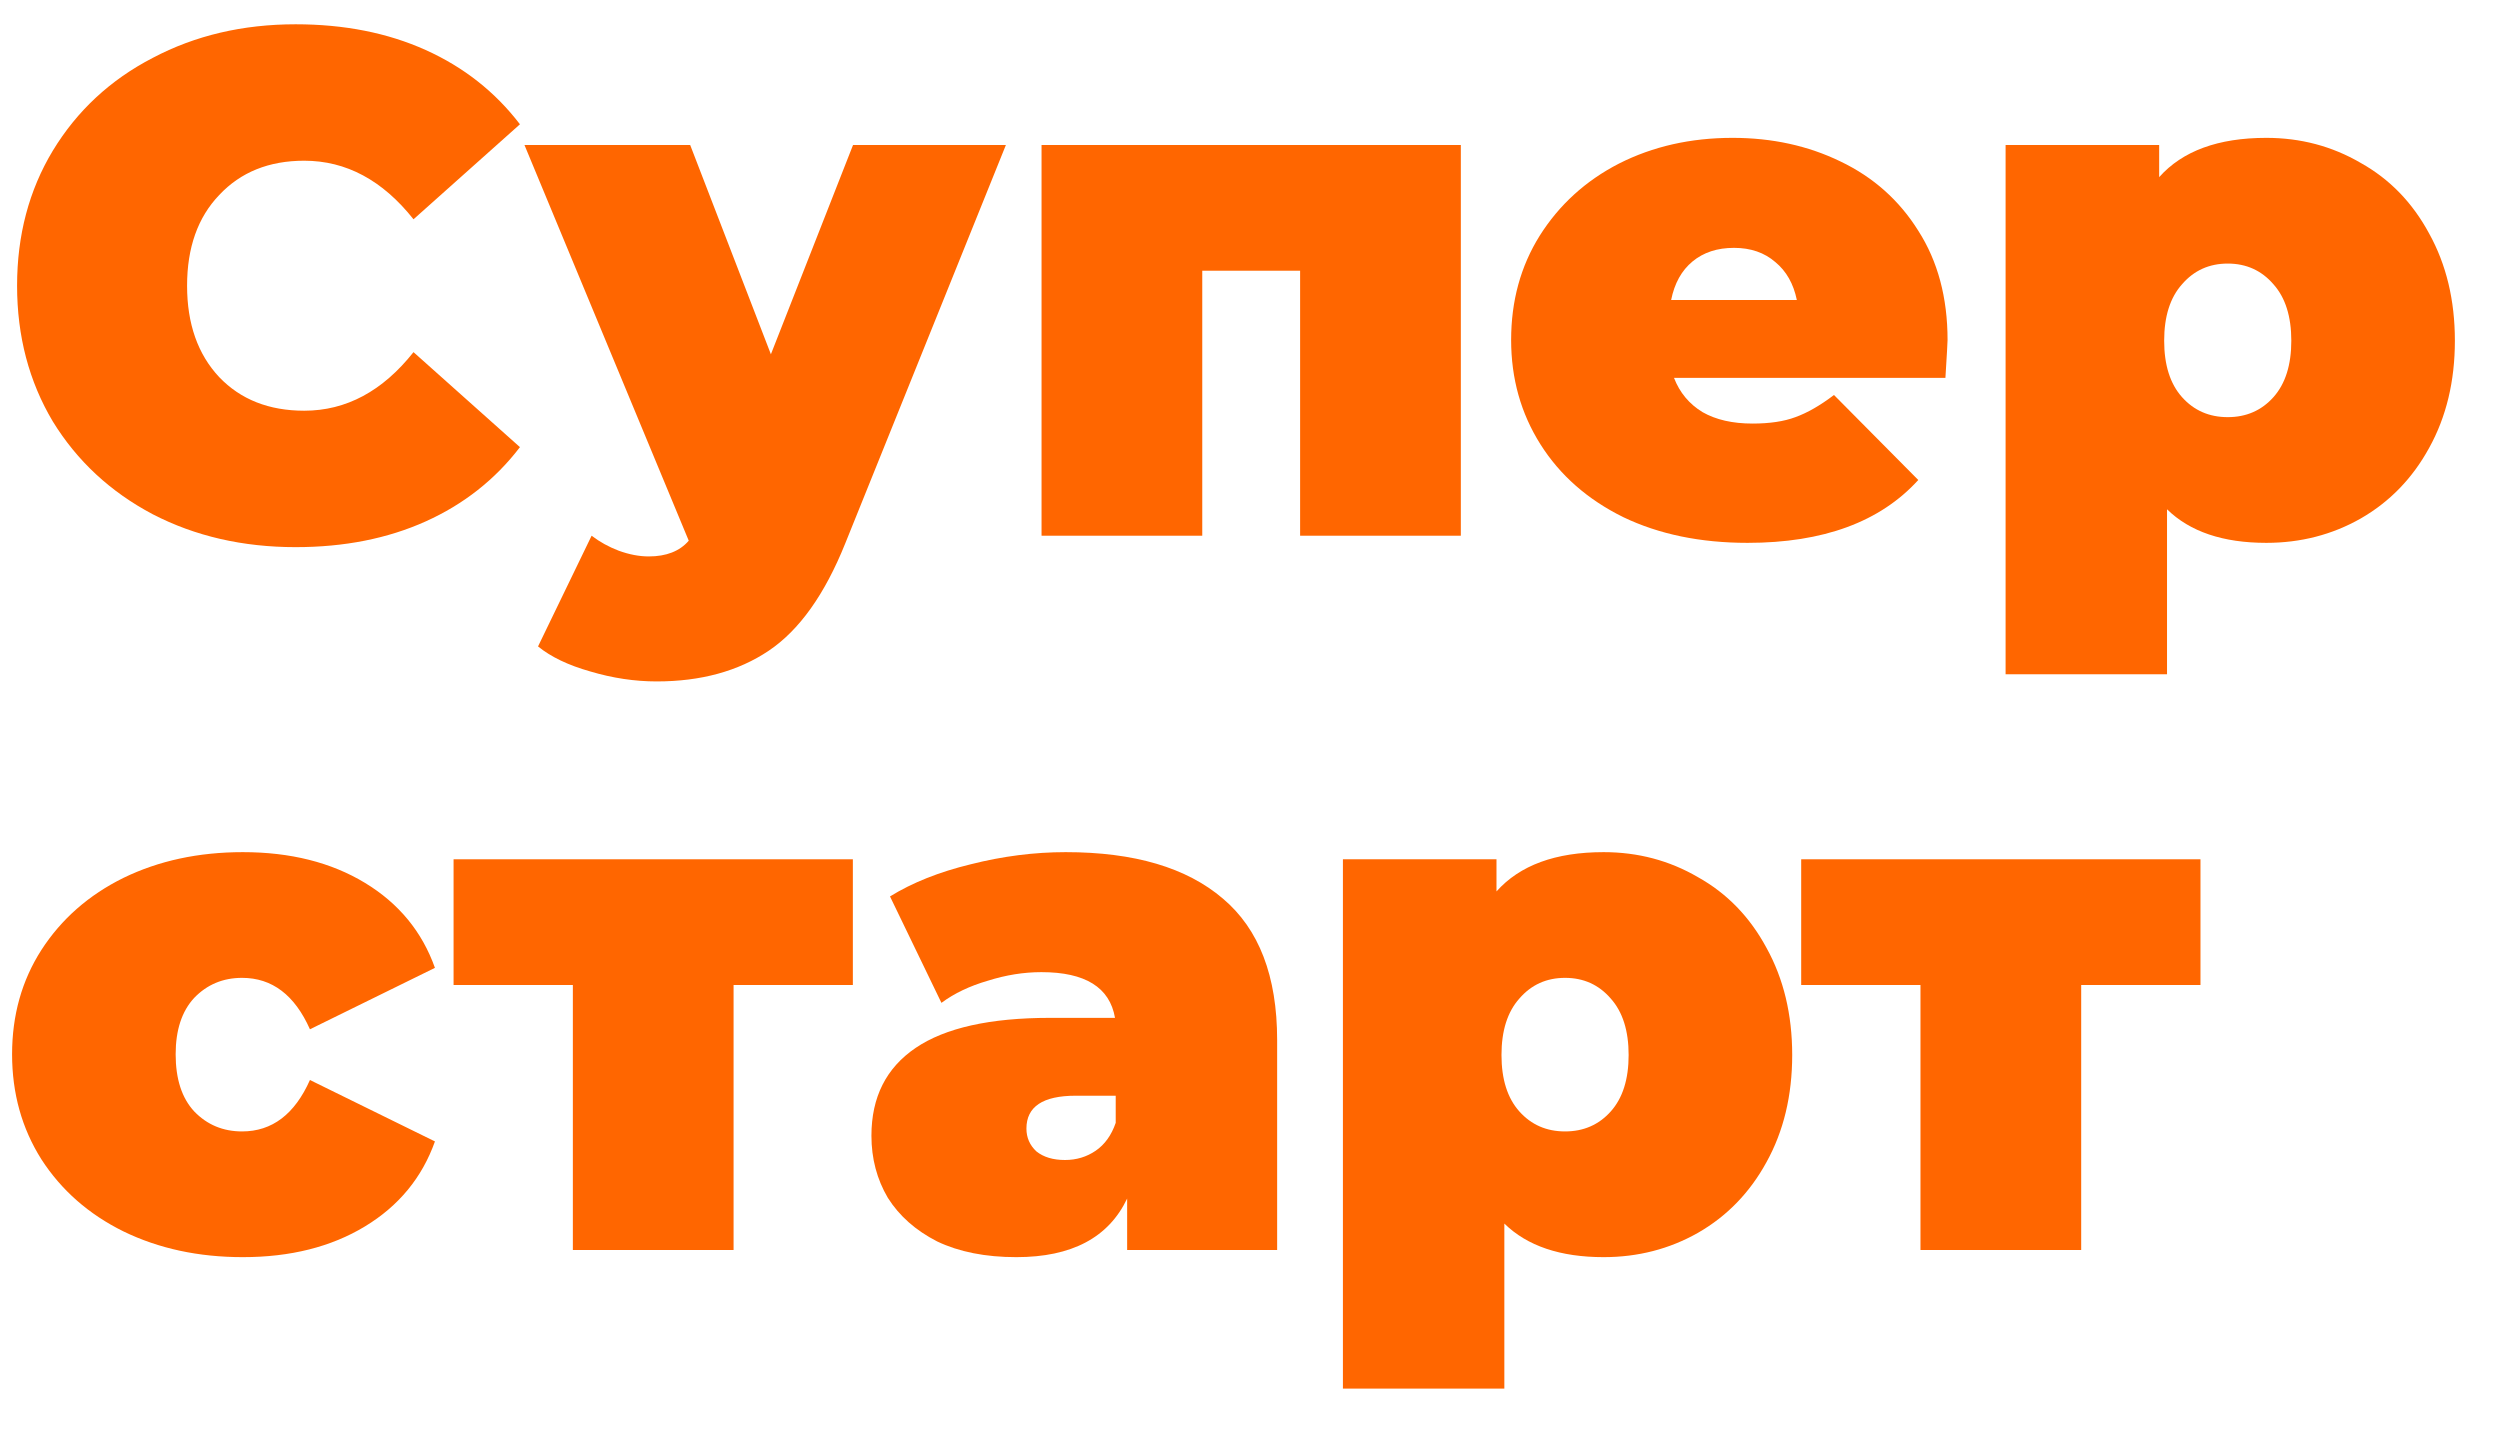
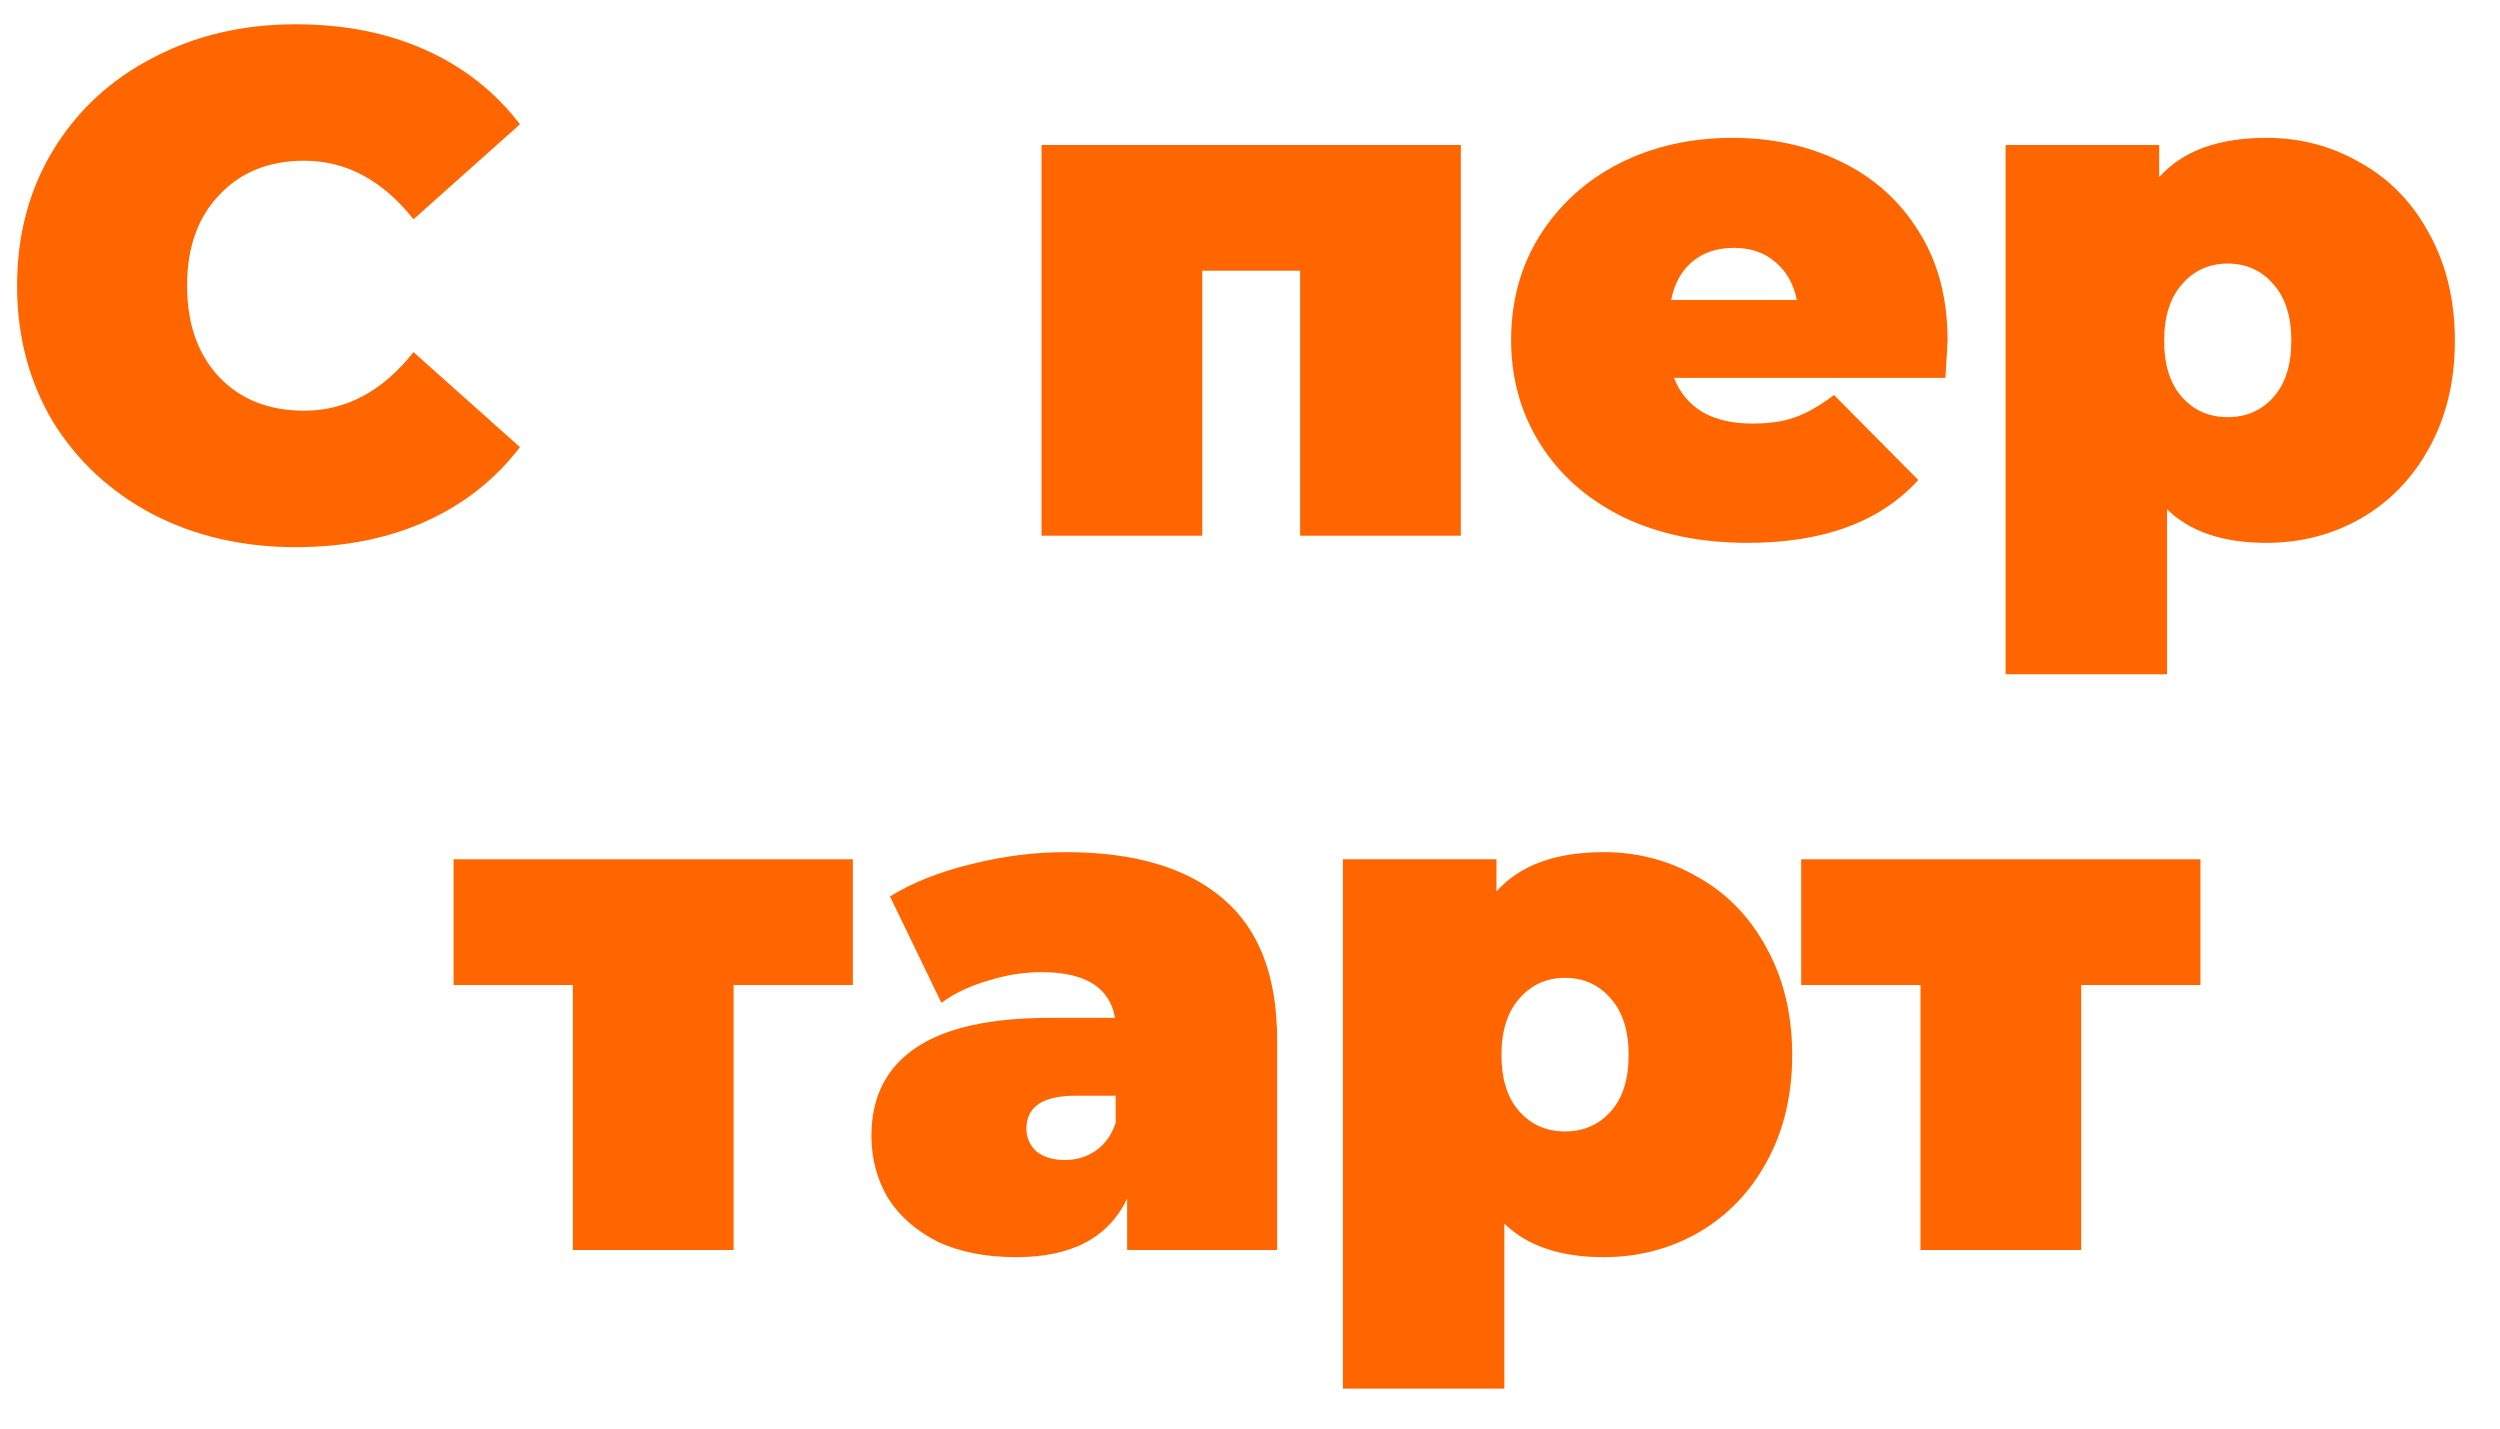
<svg xmlns="http://www.w3.org/2000/svg" width="42" height="24" viewBox="0 0 42 24" fill="none">
  <path d="M4.967 9.192C4.079 9.192 3.279 9.008 2.567 8.64C1.855 8.264 1.295 7.744 0.887 7.08C0.487 6.408 0.287 5.648 0.287 4.8C0.287 3.952 0.487 3.196 0.887 2.532C1.295 1.86 1.855 1.34 2.567 0.972C3.279 0.596 4.079 0.408 4.967 0.408C5.783 0.408 6.511 0.552 7.151 0.84C7.791 1.128 8.319 1.544 8.735 2.088L6.947 3.684C6.427 3.028 5.815 2.7 5.111 2.7C4.519 2.7 4.043 2.892 3.683 3.276C3.323 3.652 3.143 4.16 3.143 4.8C3.143 5.44 3.323 5.952 3.683 6.336C4.043 6.712 4.519 6.9 5.111 6.9C5.815 6.9 6.427 6.572 6.947 5.916L8.735 7.512C8.319 8.056 7.791 8.472 7.151 8.76C6.511 9.048 5.783 9.192 4.967 9.192Z" fill="#FF6600" />
-   <path d="M16.899 2.436L14.199 9.132C13.855 9.988 13.427 10.588 12.915 10.932C12.403 11.276 11.775 11.448 11.031 11.448C10.663 11.448 10.291 11.392 9.915 11.28C9.547 11.176 9.255 11.036 9.039 10.86L9.939 9C10.075 9.104 10.227 9.188 10.395 9.252C10.571 9.316 10.739 9.348 10.899 9.348C11.195 9.348 11.419 9.26 11.571 9.084L8.811 2.436H11.595L12.951 5.952L14.331 2.436H16.899Z" fill="#FF6600" />
  <path d="M24.542 2.436V9H21.842V4.548H20.198V9H17.498V2.436H24.542Z" fill="#FF6600" />
  <path d="M32.719 5.712C32.719 5.752 32.707 5.964 32.683 6.348H28.123C28.219 6.596 28.379 6.788 28.603 6.924C28.827 7.052 29.107 7.116 29.443 7.116C29.731 7.116 29.971 7.08 30.163 7.008C30.363 6.936 30.579 6.812 30.811 6.636L32.227 8.064C31.587 8.768 30.631 9.12 29.359 9.12C28.567 9.12 27.871 8.976 27.271 8.688C26.671 8.392 26.207 7.984 25.879 7.464C25.551 6.944 25.387 6.36 25.387 5.712C25.387 5.056 25.547 4.472 25.867 3.96C26.195 3.44 26.639 3.036 27.199 2.748C27.767 2.46 28.403 2.316 29.107 2.316C29.771 2.316 30.375 2.448 30.919 2.712C31.471 2.976 31.907 3.364 32.227 3.876C32.555 4.388 32.719 5 32.719 5.712ZM29.131 4.164C28.851 4.164 28.619 4.24 28.435 4.392C28.251 4.544 28.131 4.76 28.075 5.04H30.187C30.131 4.768 30.011 4.556 29.827 4.404C29.643 4.244 29.411 4.164 29.131 4.164Z" fill="#FF6600" />
  <path d="M38.074 2.316C38.65 2.316 39.178 2.456 39.658 2.736C40.146 3.008 40.53 3.404 40.81 3.924C41.098 4.444 41.242 5.044 41.242 5.724C41.242 6.404 41.098 7.004 40.81 7.524C40.53 8.036 40.146 8.432 39.658 8.712C39.178 8.984 38.65 9.12 38.074 9.12C37.346 9.12 36.79 8.932 36.406 8.556V11.328H33.694V2.436H36.274V2.976C36.666 2.536 37.266 2.316 38.074 2.316ZM37.426 7.008C37.738 7.008 37.994 6.896 38.194 6.672C38.394 6.448 38.494 6.132 38.494 5.724C38.494 5.316 38.394 5 38.194 4.776C37.994 4.544 37.738 4.428 37.426 4.428C37.114 4.428 36.858 4.544 36.658 4.776C36.458 5 36.358 5.316 36.358 5.724C36.358 6.132 36.458 6.448 36.658 6.672C36.858 6.896 37.114 7.008 37.426 7.008Z" fill="#FF6600" />
-   <path d="M4.079 21.12C3.335 21.12 2.667 20.976 2.075 20.688C1.491 20.4 1.031 19.996 0.695 19.476C0.367 18.956 0.203 18.368 0.203 17.712C0.203 17.056 0.367 16.472 0.695 15.96C1.031 15.44 1.491 15.036 2.075 14.748C2.667 14.46 3.335 14.316 4.079 14.316C4.879 14.316 5.563 14.488 6.131 14.832C6.699 15.176 7.091 15.652 7.307 16.26L5.207 17.292C4.951 16.716 4.571 16.428 4.067 16.428C3.747 16.428 3.479 16.54 3.263 16.764C3.055 16.988 2.951 17.304 2.951 17.712C2.951 18.128 3.055 18.448 3.263 18.672C3.479 18.896 3.747 19.008 4.067 19.008C4.571 19.008 4.951 18.72 5.207 18.144L7.307 19.176C7.091 19.784 6.699 20.26 6.131 20.604C5.563 20.948 4.879 21.12 4.079 21.12Z" fill="#FF6600" />
  <path d="M14.328 16.548H12.324V21H9.624V16.548H7.62V14.436H14.328V16.548Z" fill="#FF6600" />
  <path d="M17.904 14.316C19.056 14.316 19.936 14.576 20.544 15.096C21.152 15.608 21.456 16.4 21.456 17.472V21H18.936V20.136C18.624 20.792 18.004 21.12 17.076 21.12C16.556 21.12 16.112 21.032 15.744 20.856C15.384 20.672 15.108 20.428 14.916 20.124C14.732 19.812 14.64 19.464 14.64 19.08C14.64 18.432 14.888 17.94 15.384 17.604C15.88 17.268 16.632 17.1 17.64 17.1H18.732C18.644 16.588 18.232 16.332 17.496 16.332C17.2 16.332 16.9 16.38 16.596 16.476C16.292 16.564 16.032 16.688 15.816 16.848L14.952 15.06C15.328 14.828 15.78 14.648 16.308 14.52C16.844 14.384 17.376 14.316 17.904 14.316ZM17.892 19.488C18.084 19.488 18.256 19.436 18.408 19.332C18.56 19.228 18.672 19.072 18.744 18.864V18.408H18.072C17.52 18.408 17.244 18.592 17.244 18.96C17.244 19.112 17.3 19.24 17.412 19.344C17.532 19.44 17.692 19.488 17.892 19.488Z" fill="#FF6600" />
  <path d="M26.941 14.316C27.517 14.316 28.045 14.456 28.525 14.736C29.013 15.008 29.397 15.404 29.677 15.924C29.965 16.444 30.109 17.044 30.109 17.724C30.109 18.404 29.965 19.004 29.677 19.524C29.397 20.036 29.013 20.432 28.525 20.712C28.045 20.984 27.517 21.12 26.941 21.12C26.213 21.12 25.657 20.932 25.273 20.556V23.328H22.561V14.436H25.141V14.976C25.533 14.536 26.133 14.316 26.941 14.316ZM26.293 19.008C26.605 19.008 26.861 18.896 27.061 18.672C27.261 18.448 27.361 18.132 27.361 17.724C27.361 17.316 27.261 17 27.061 16.776C26.861 16.544 26.605 16.428 26.293 16.428C25.981 16.428 25.725 16.544 25.525 16.776C25.325 17 25.225 17.316 25.225 17.724C25.225 18.132 25.325 18.448 25.525 18.672C25.725 18.896 25.981 19.008 26.293 19.008Z" fill="#FF6600" />
  <path d="M36.968 16.548H34.964V21H32.264V16.548H30.26V14.436H36.968V16.548Z" fill="#FF6600" />
</svg>